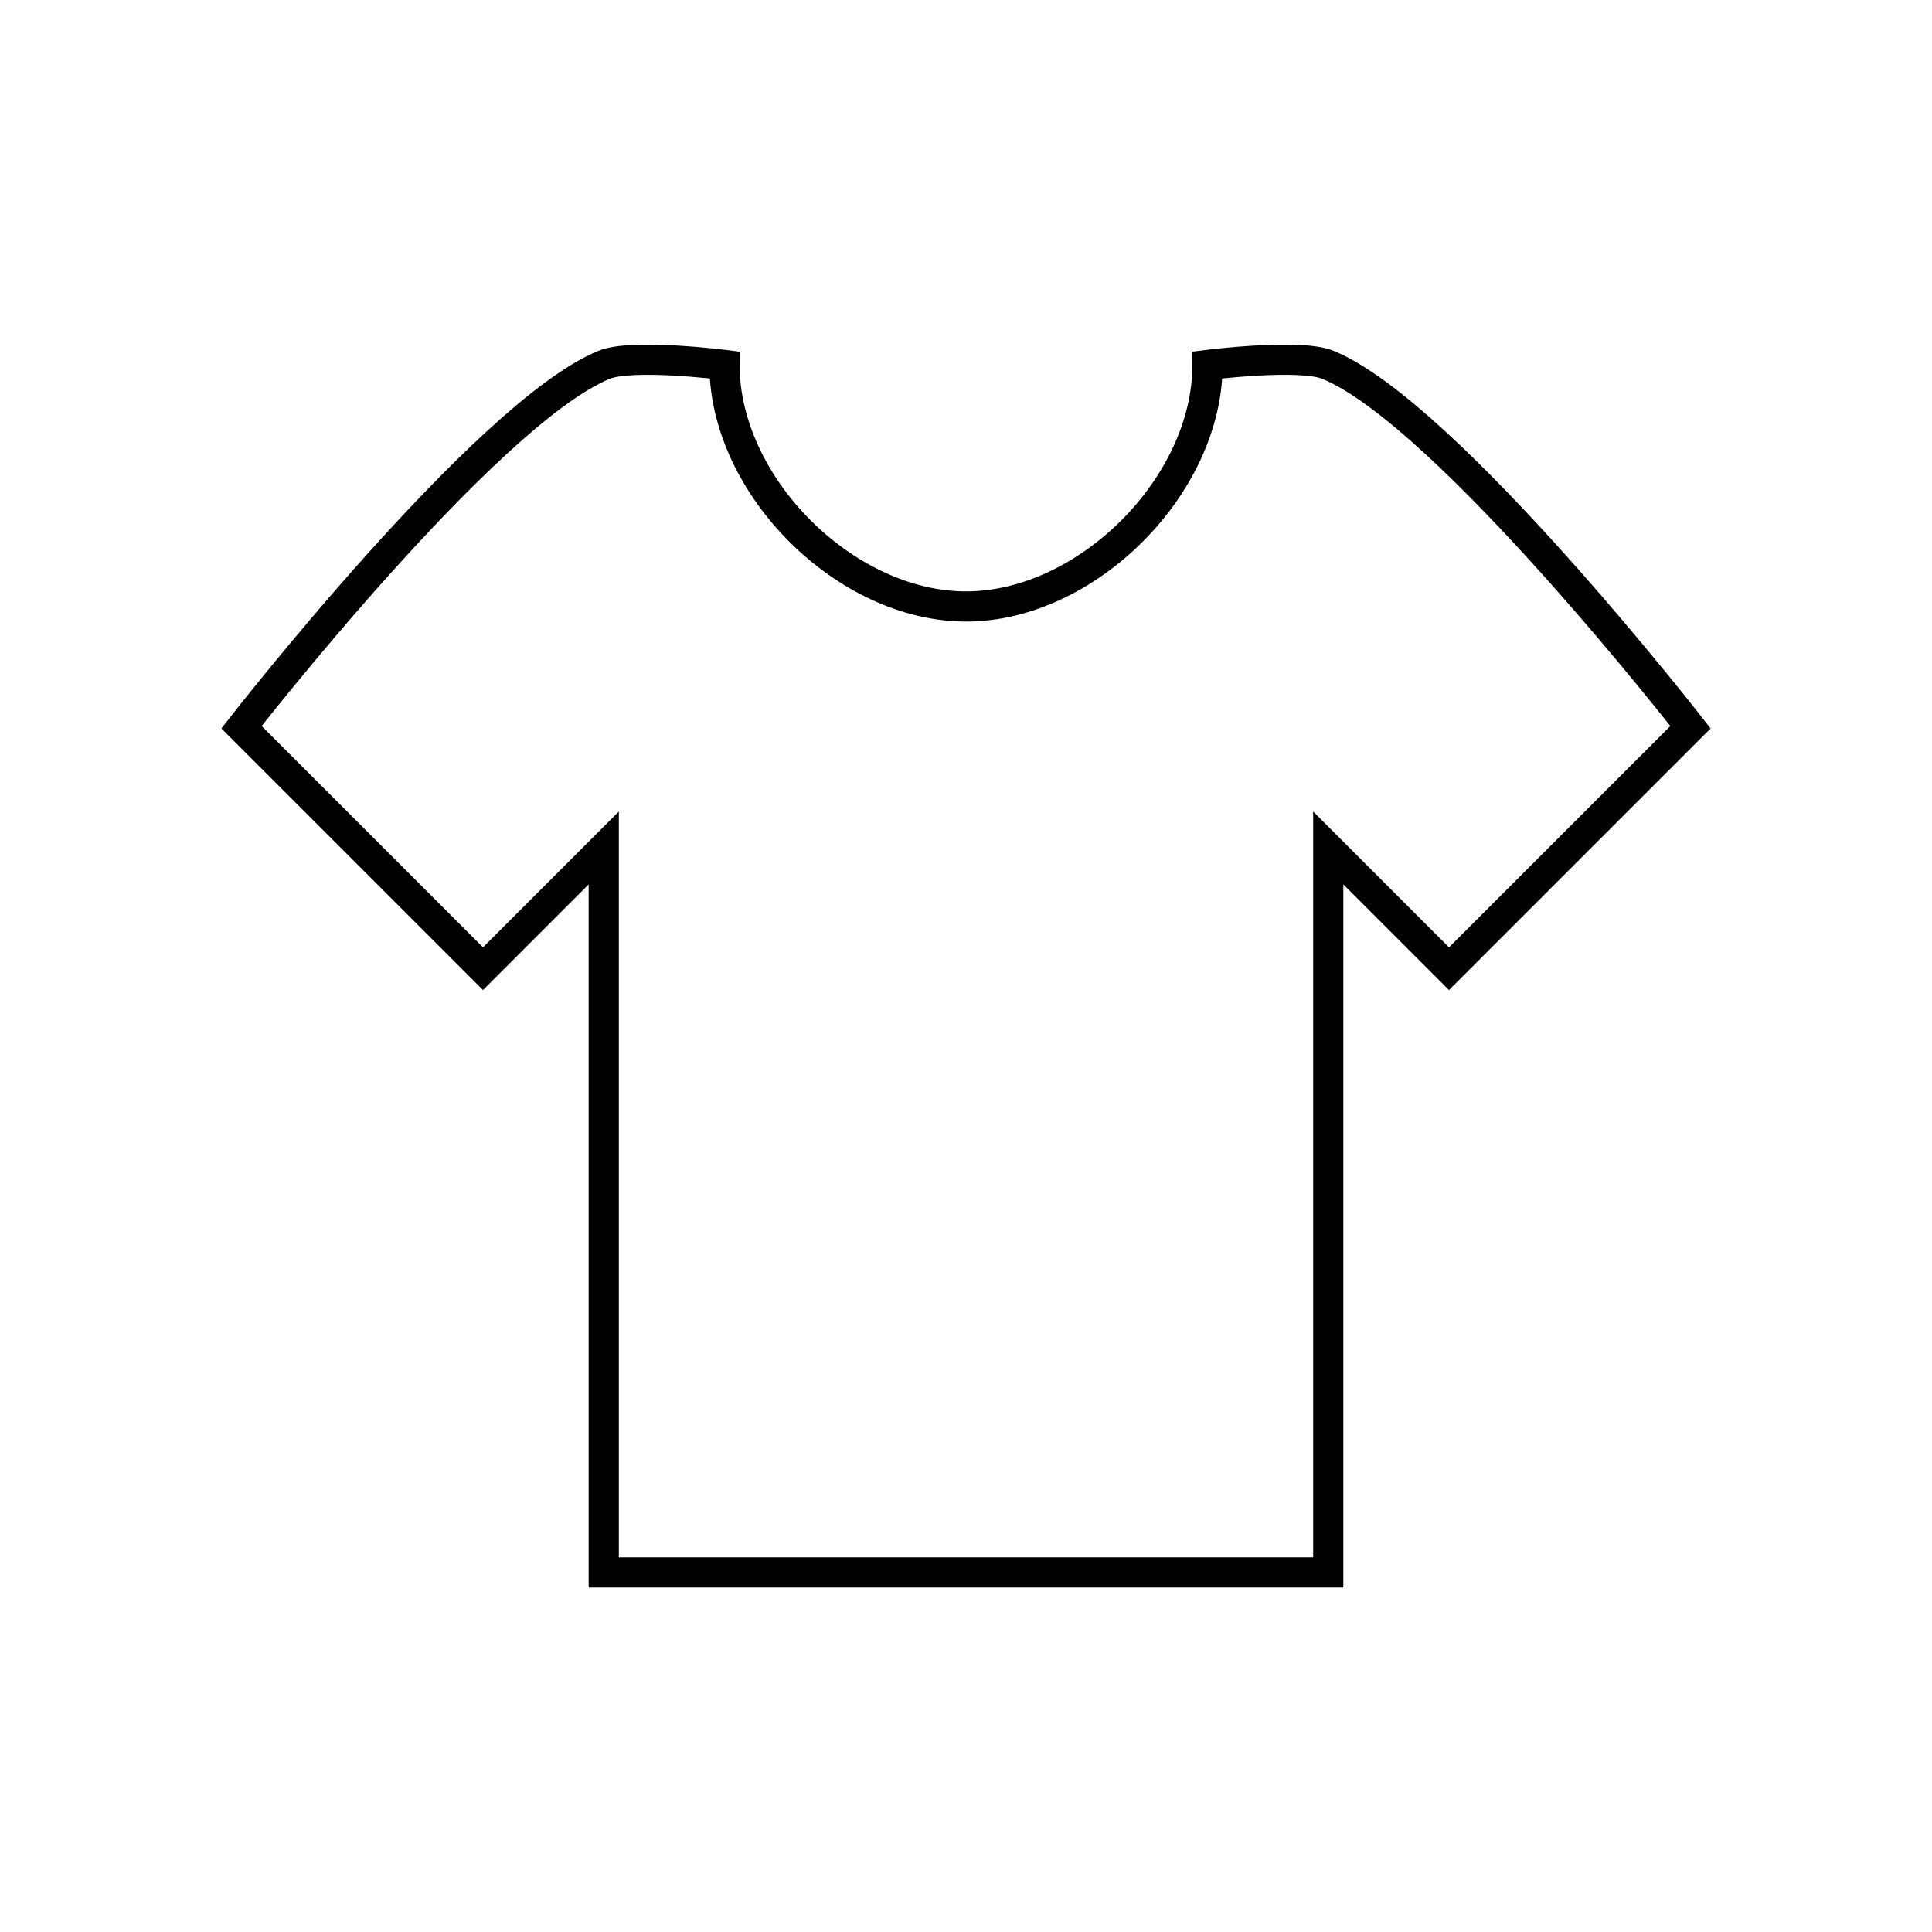
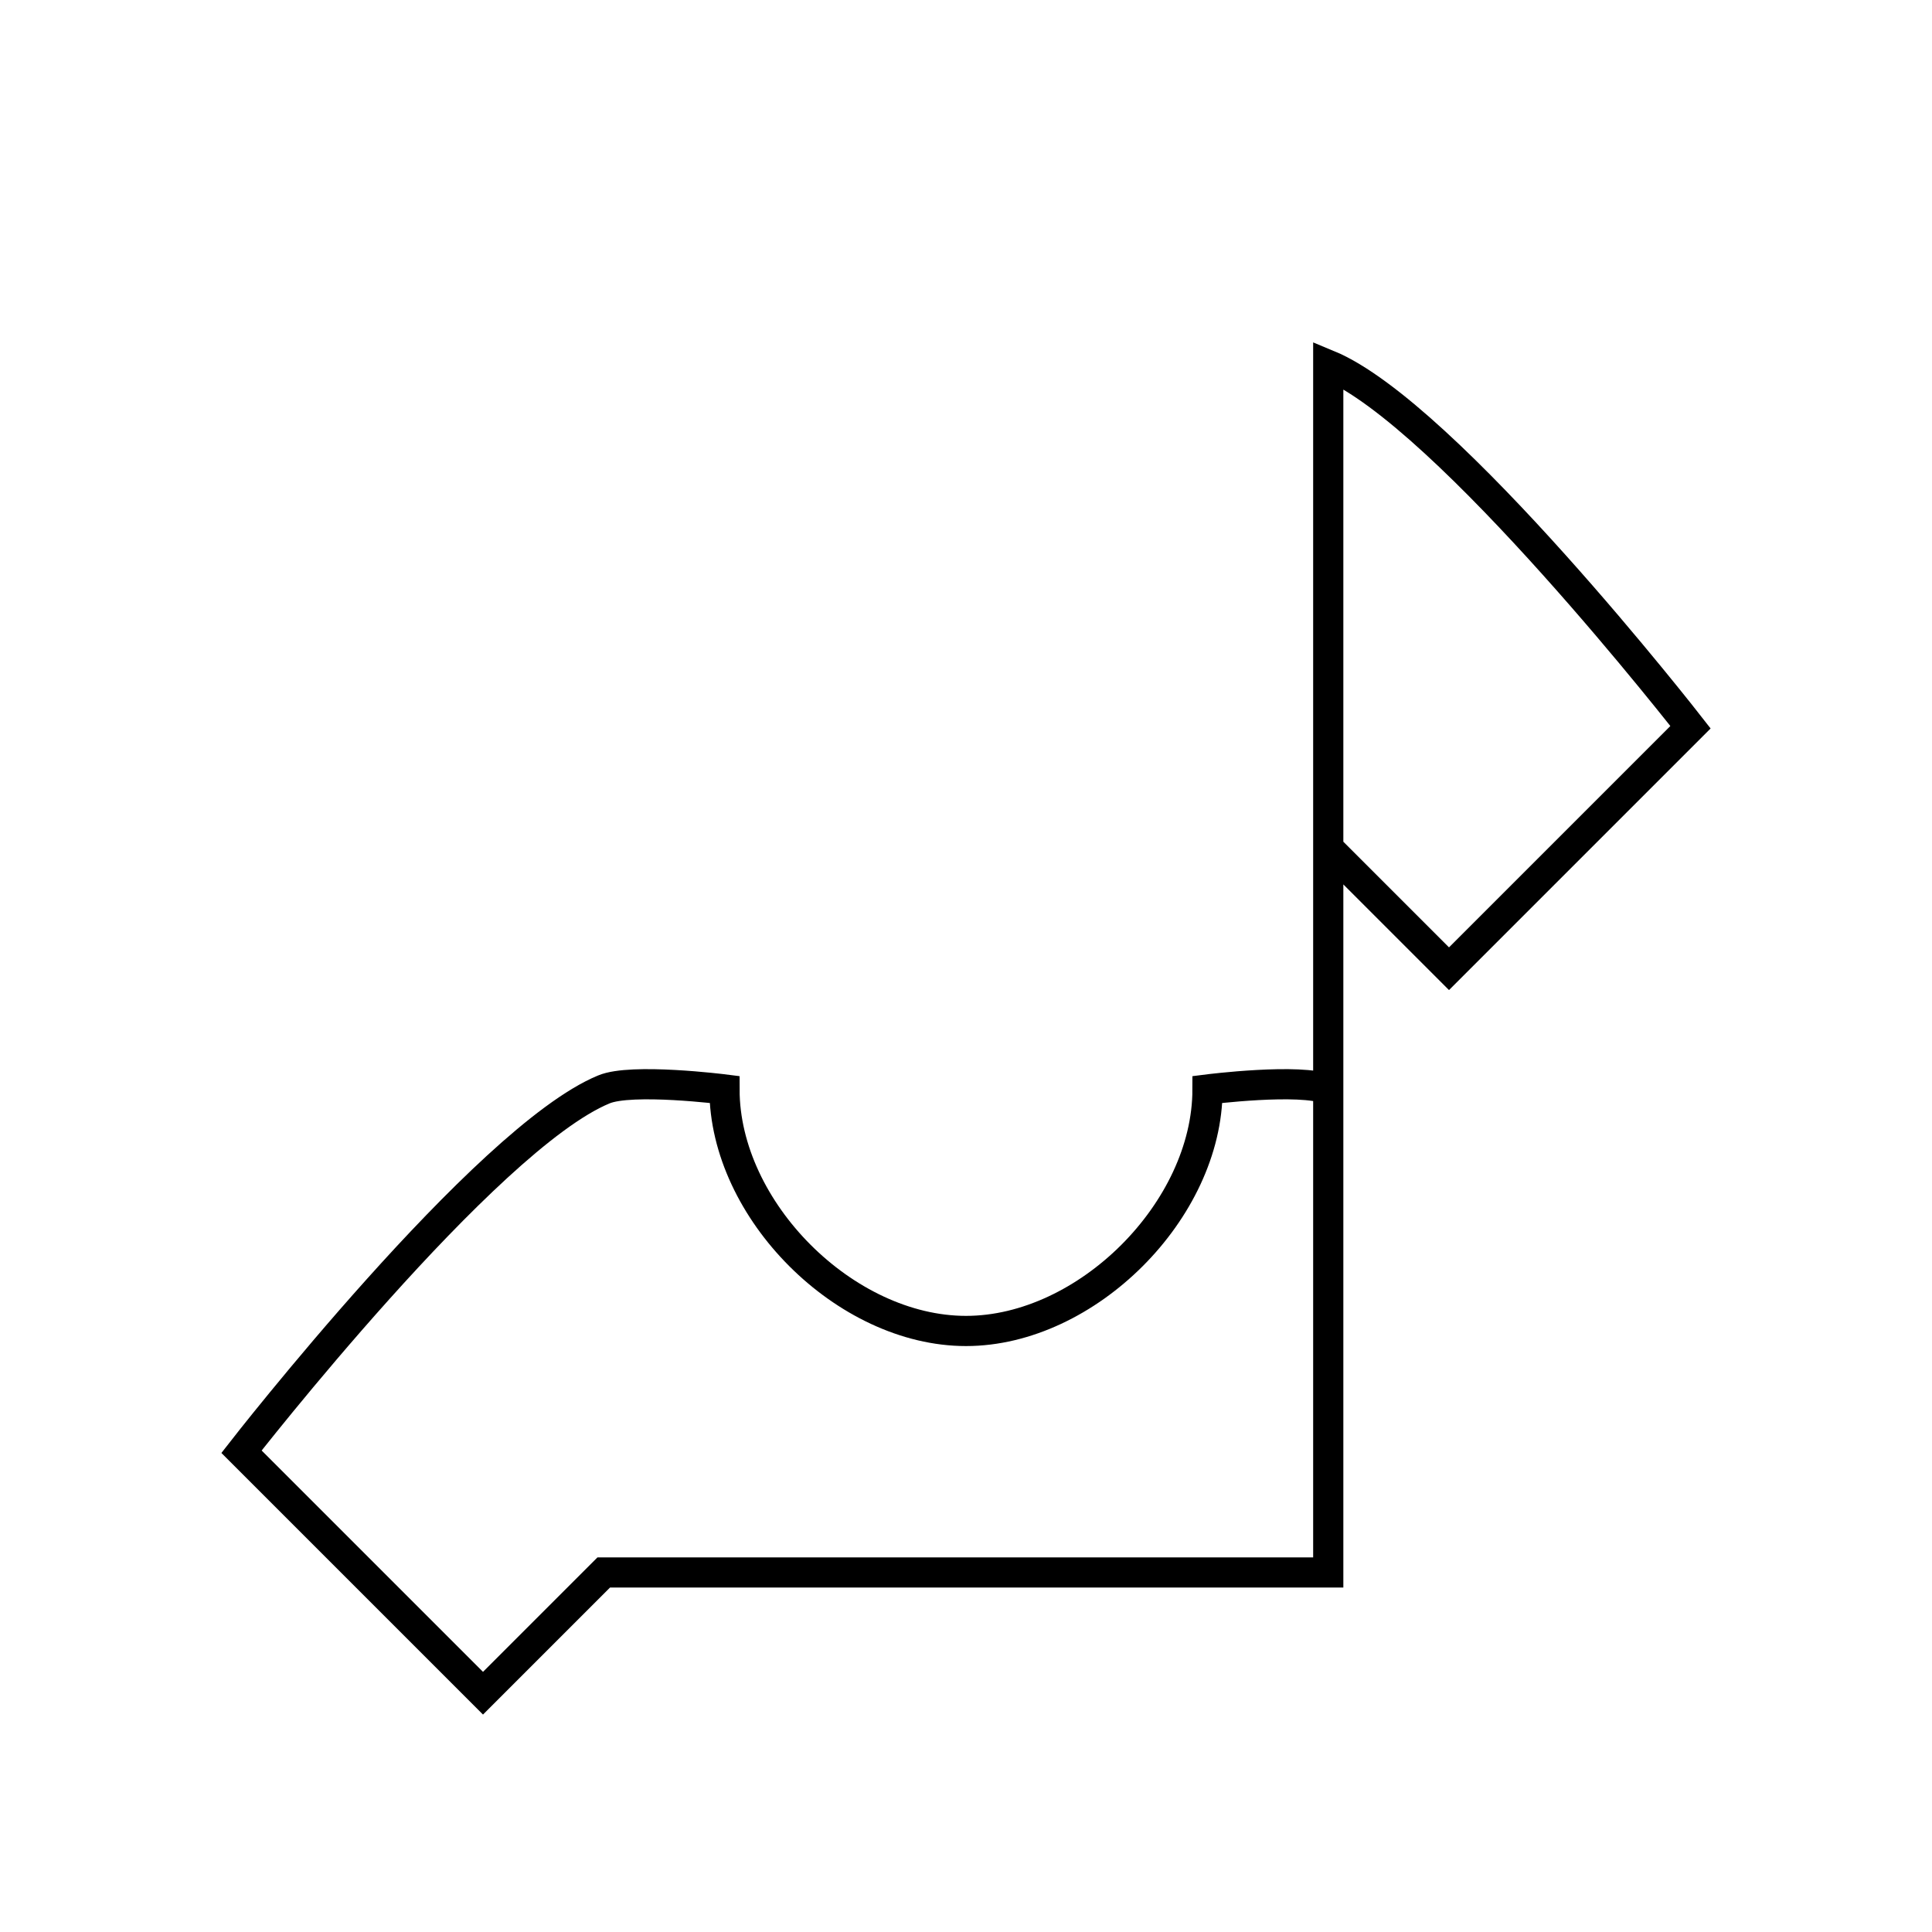
<svg xmlns="http://www.w3.org/2000/svg" width="800px" height="800px" viewBox="0 0 64 64" fill="none" stroke="#000000">
-   <path d="M44 12.09c3.92 1.62 12 12 12 12l-8 8-4-4v24H20v-24l-4 4-8-8s8.08-10.38 12-12c.92-.39 4 0 4 0 0 4 4 8 8 8s8-4 8-8c0 0 3.08-.39 4 0z" />
+   <path d="M44 12.09c3.92 1.62 12 12 12 12l-8 8-4-4v24H20l-4 4-8-8s8.08-10.38 12-12c.92-.39 4 0 4 0 0 4 4 8 8 8s8-4 8-8c0 0 3.08-.39 4 0z" />
</svg>